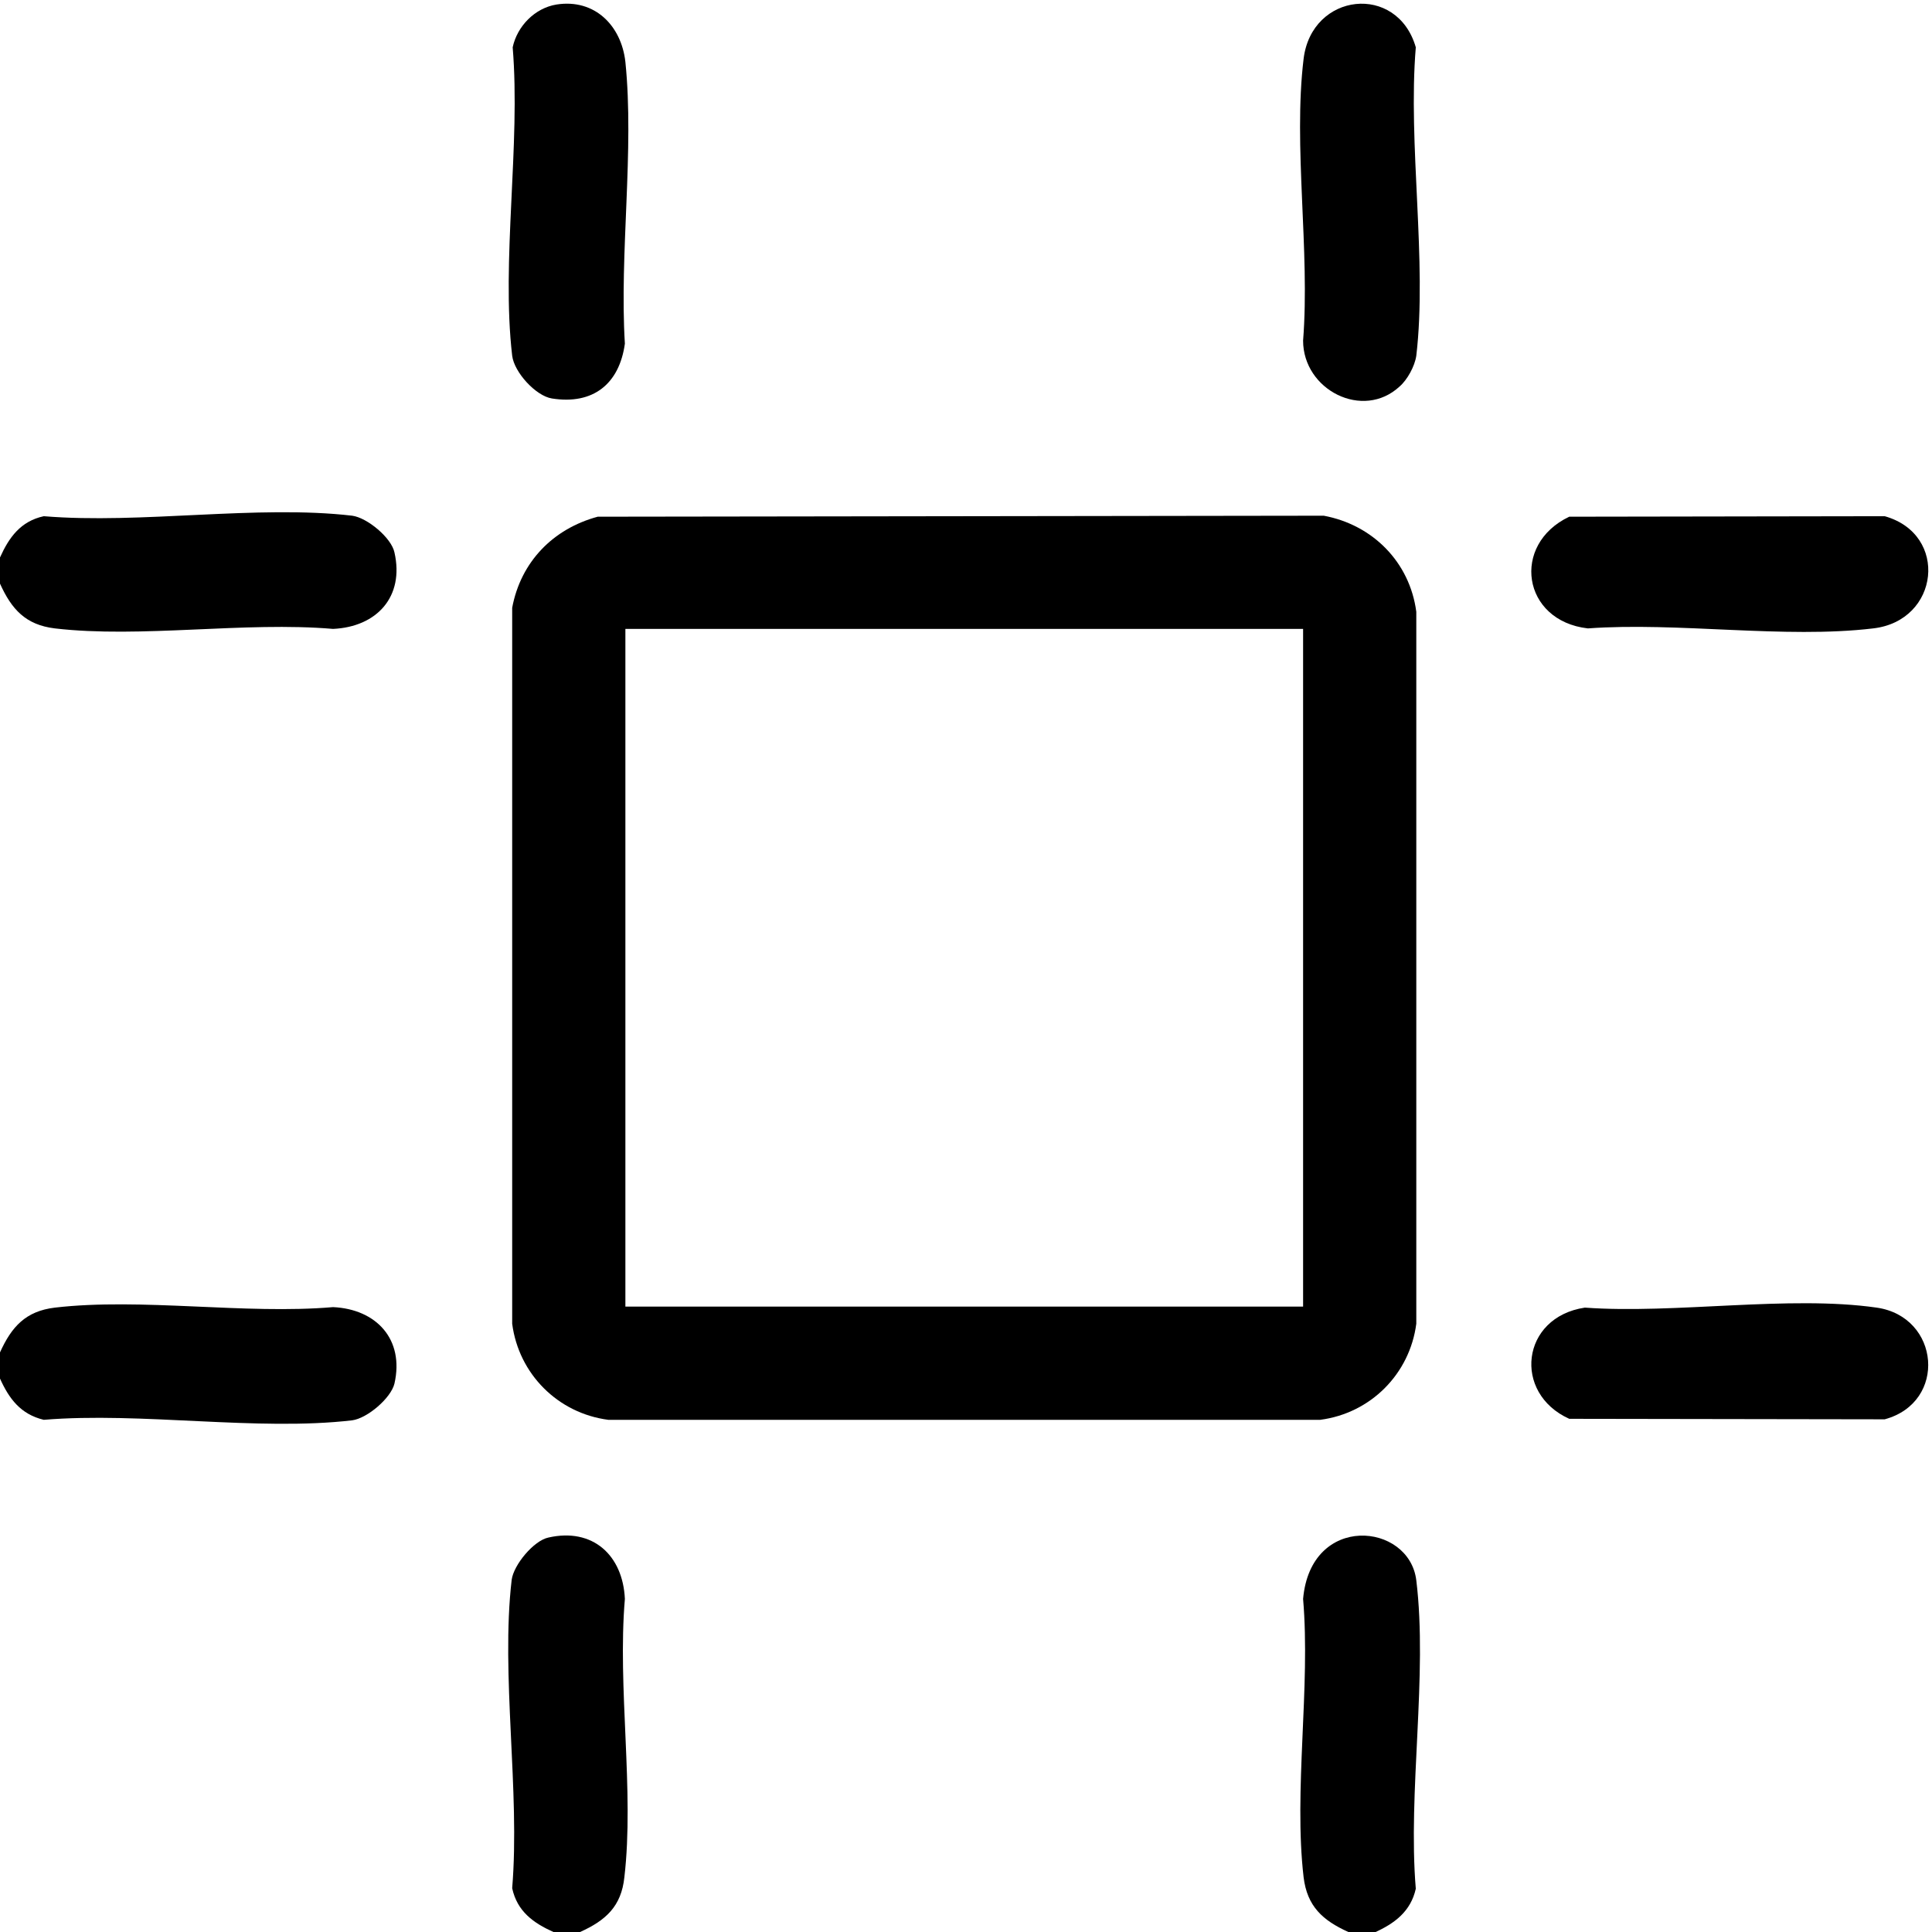
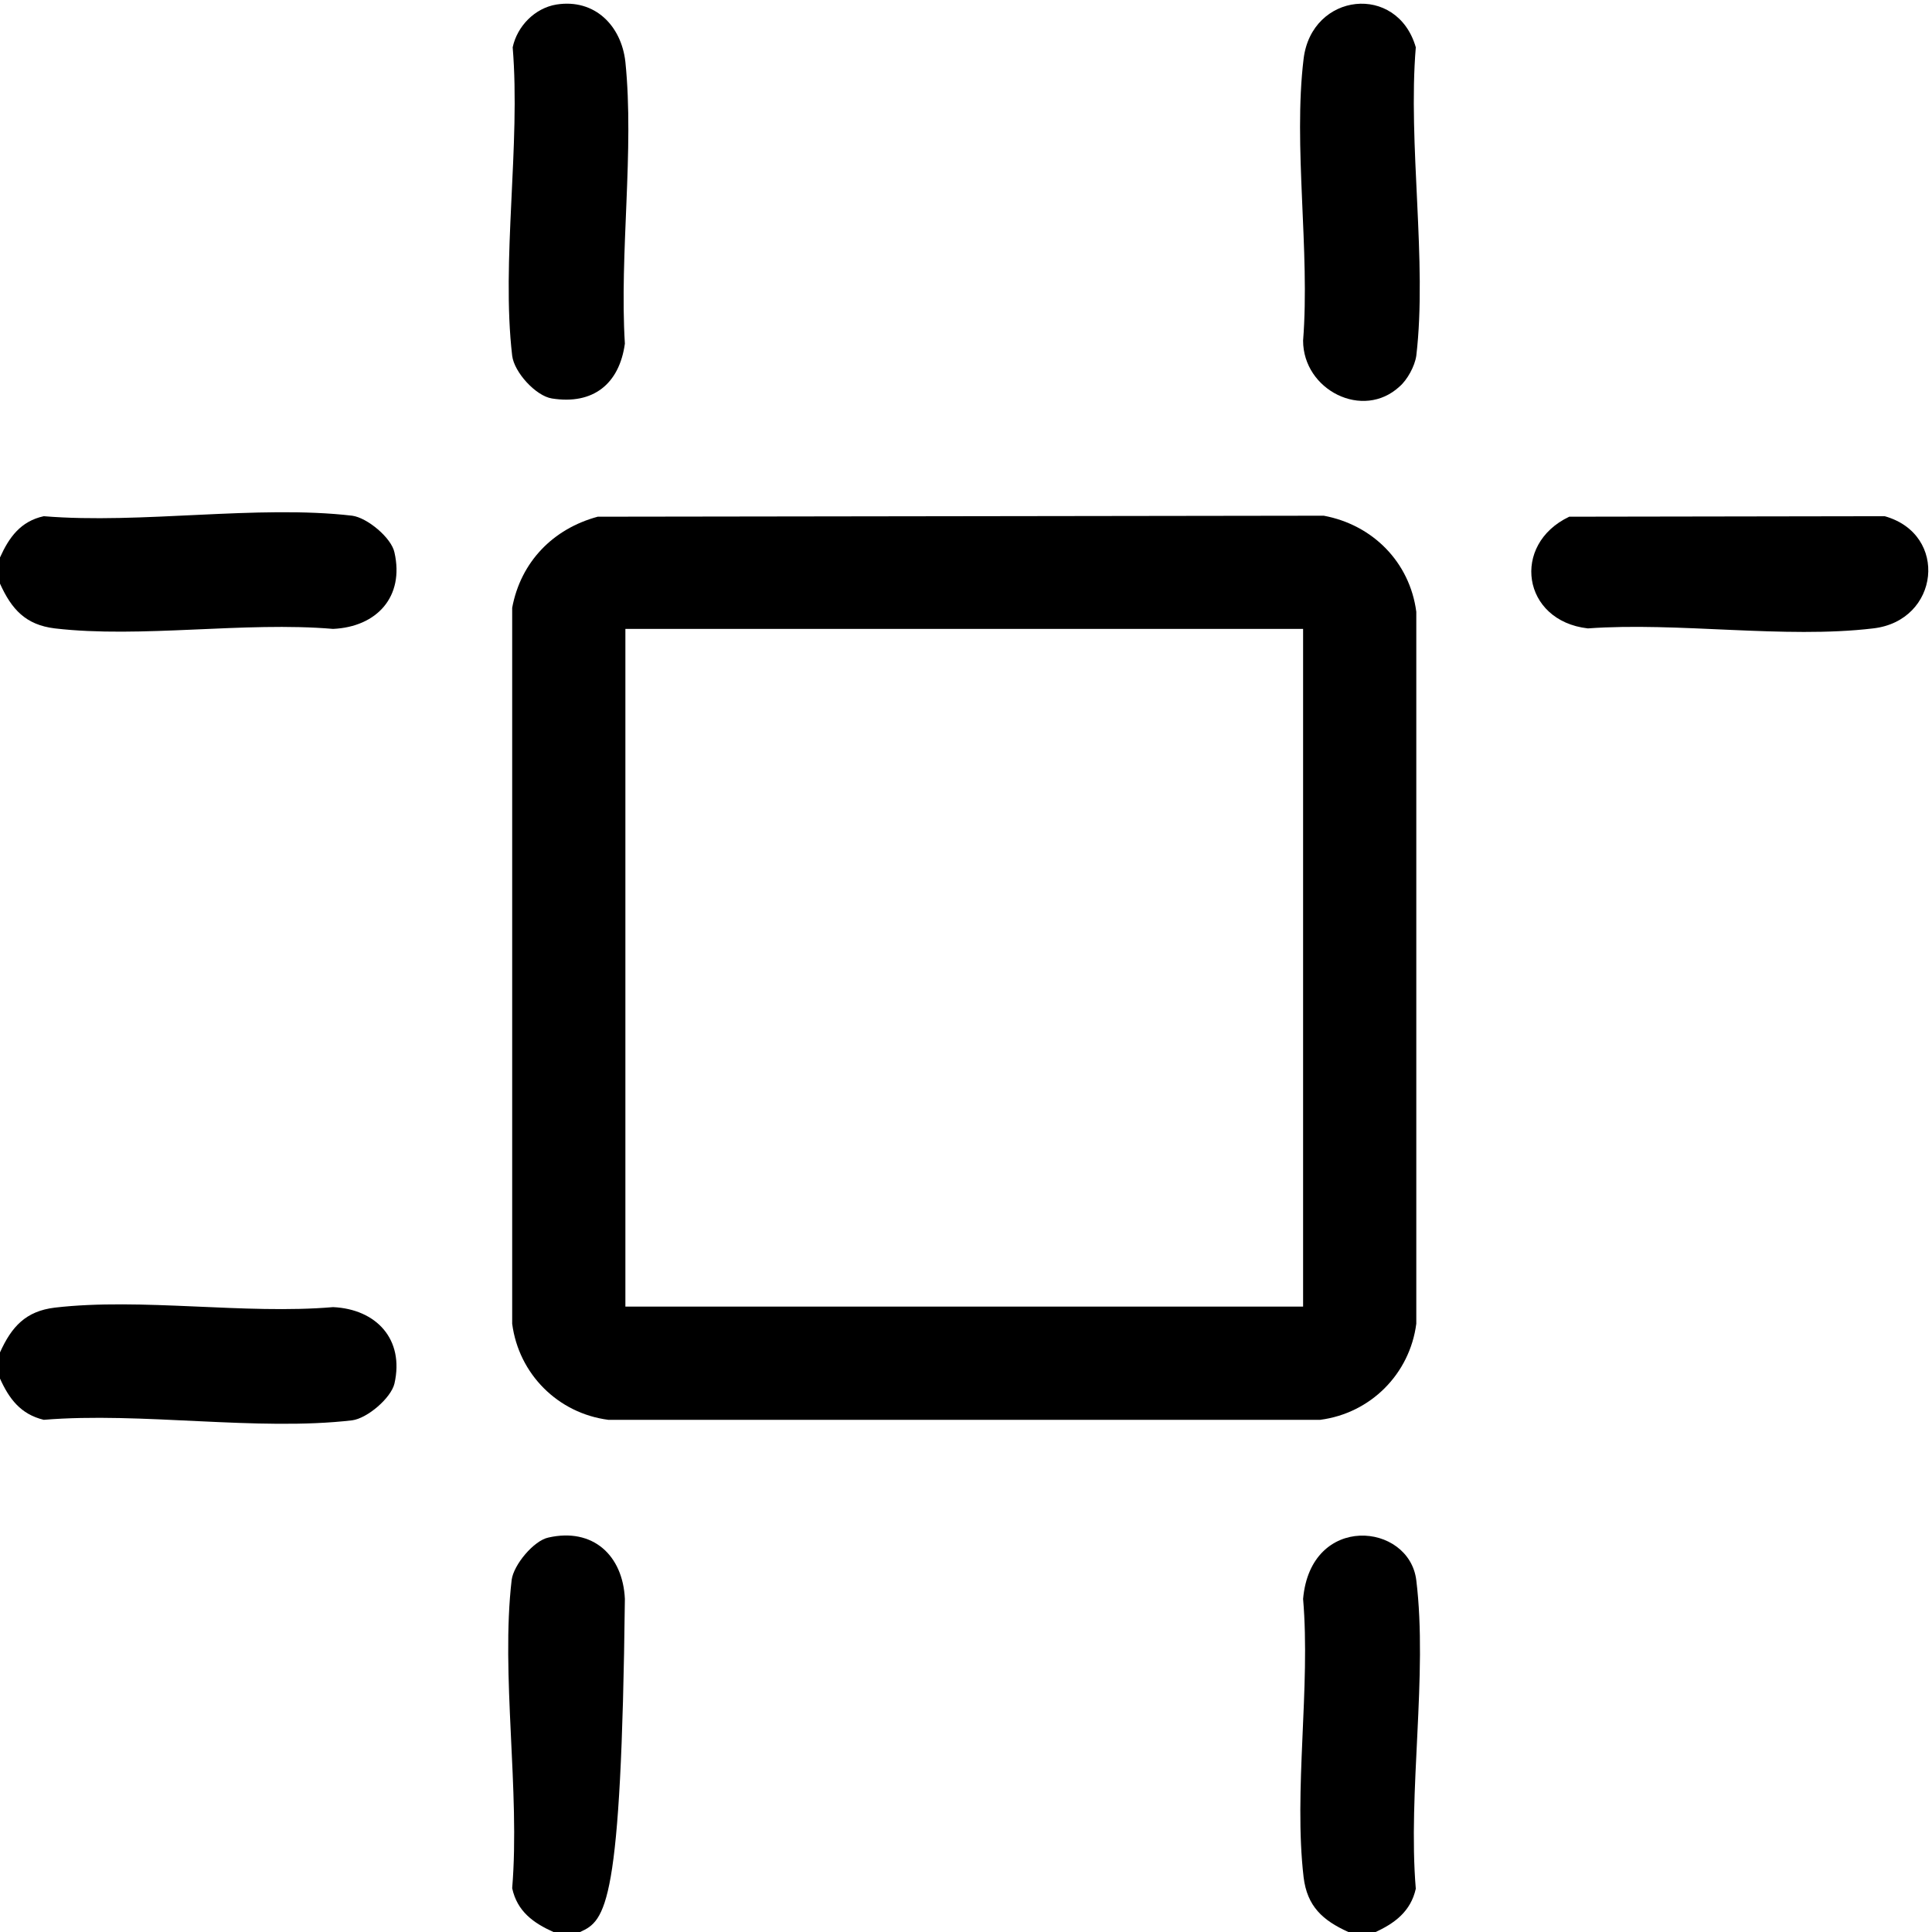
<svg xmlns="http://www.w3.org/2000/svg" version="1.1" id="Livello_1" x="0px" y="0px" viewBox="0 0 384 384" style="enable-background:new 0 0 384 384;" xml:space="preserve">
  <g>
    <path d="M268,384c-5.1-2.3-8.2-5.1-8.9-10.9c-2-17.2,1.4-37.8-0.1-55.3c1.5-17.1,21.1-15.2,22.5-3.7c2.3,18.8-1.7,42.1-0.1,61.3   c-1,4.5-4.2,6.9-8.2,8.7H268z" />
    <path d="M0,116v-5.2c1.8-4,4.1-7.2,8.7-8.2c19.3,1.6,42.5-2.3,61.3-0.1c3,0.4,7.8,4.4,8.4,7.3c2,8.8-3.5,14.8-12.2,15.2   c-17.6-1.5-38.2,1.9-55.3-0.1C5.1,124.2,2.3,121.1,0,116z" />
    <path d="M0,274v-5.2c2.3-5.1,5.1-8.2,10.9-8.9c17.2-2,37.8,1.4,55.3-0.1c8.6,0.4,14.2,6.4,12.2,15.2c-0.7,2.9-5.4,6.9-8.4,7.3   c-18.8,2.2-42-1.7-61.3-0.1C4.1,281.1,1.8,278,0,274z" />
-     <path d="M115.3,384H110c-4-1.8-7.2-4.1-8.2-8.7c1.6-19.3-2.3-42.5-0.1-61.3c0.4-3,4.4-7.8,7.3-8.4c8.8-2,14.8,3.5,15.2,12.2   c-1.5,17.6,1.9,38.2-0.1,55.3C123.5,378.9,120.4,381.7,115.3,384z" />
+     <path d="M115.3,384H110c-4-1.8-7.2-4.1-8.2-8.7c1.6-19.3-2.3-42.5-0.1-61.3c0.4-3,4.4-7.8,7.3-8.4c8.8-2,14.8,3.5,15.2,12.2   C123.5,378.9,120.4,381.7,115.3,384z" />
    <path d="M118.8,102.7l144.3-0.2c9.7,1.8,17.1,9.2,18.4,19.1v141.5c-1.3,10-9.1,17.8-19.1,19.1H120.9c-10-1.3-17.8-9.1-19.1-19.1   l0-142.3C103.5,111.7,109.9,105.1,118.8,102.7z M259,125H124.3v134.7H259V125z" />
    <path d="M278.2,76.8c-7.3,6.8-19.2,0.7-19.2-9.1c1.4-17.8-2-38.7,0.1-56c1.6-13.2,18.6-15.1,22.3-2.3c-1.6,19.2,2.3,42.6,0.1,61.3   C281.2,72.8,279.7,75.5,278.2,76.8z" />
    <path d="M110.6,0.9c7.6-1.2,12.9,4.2,13.7,11.4c1.8,17.6-1.2,38.1-0.1,56c-1.1,8-6.3,12.2-14.5,10.9c-3.2-0.5-7.5-5.2-7.9-8.5   c-2.2-18.8,1.7-42,0.1-61.3C102.8,5.2,106.3,1.6,110.6,0.9z" />
    <path d="M311.9,102.7l62.7-0.1c12.8,3.6,10.9,20.8-2.3,22.3c-17.6,2.1-38.8-1.3-56.7,0C302.5,123.4,300.3,108.2,311.9,102.7z" />
-     <path d="M315,259.9c17.9,1.3,40.6-2.5,58,0c12.6,1.8,14.1,18.8,1.6,22.2l-62.7-0.1C300.6,276.9,302.3,261.8,315,259.9z" />
  </g>
</svg>